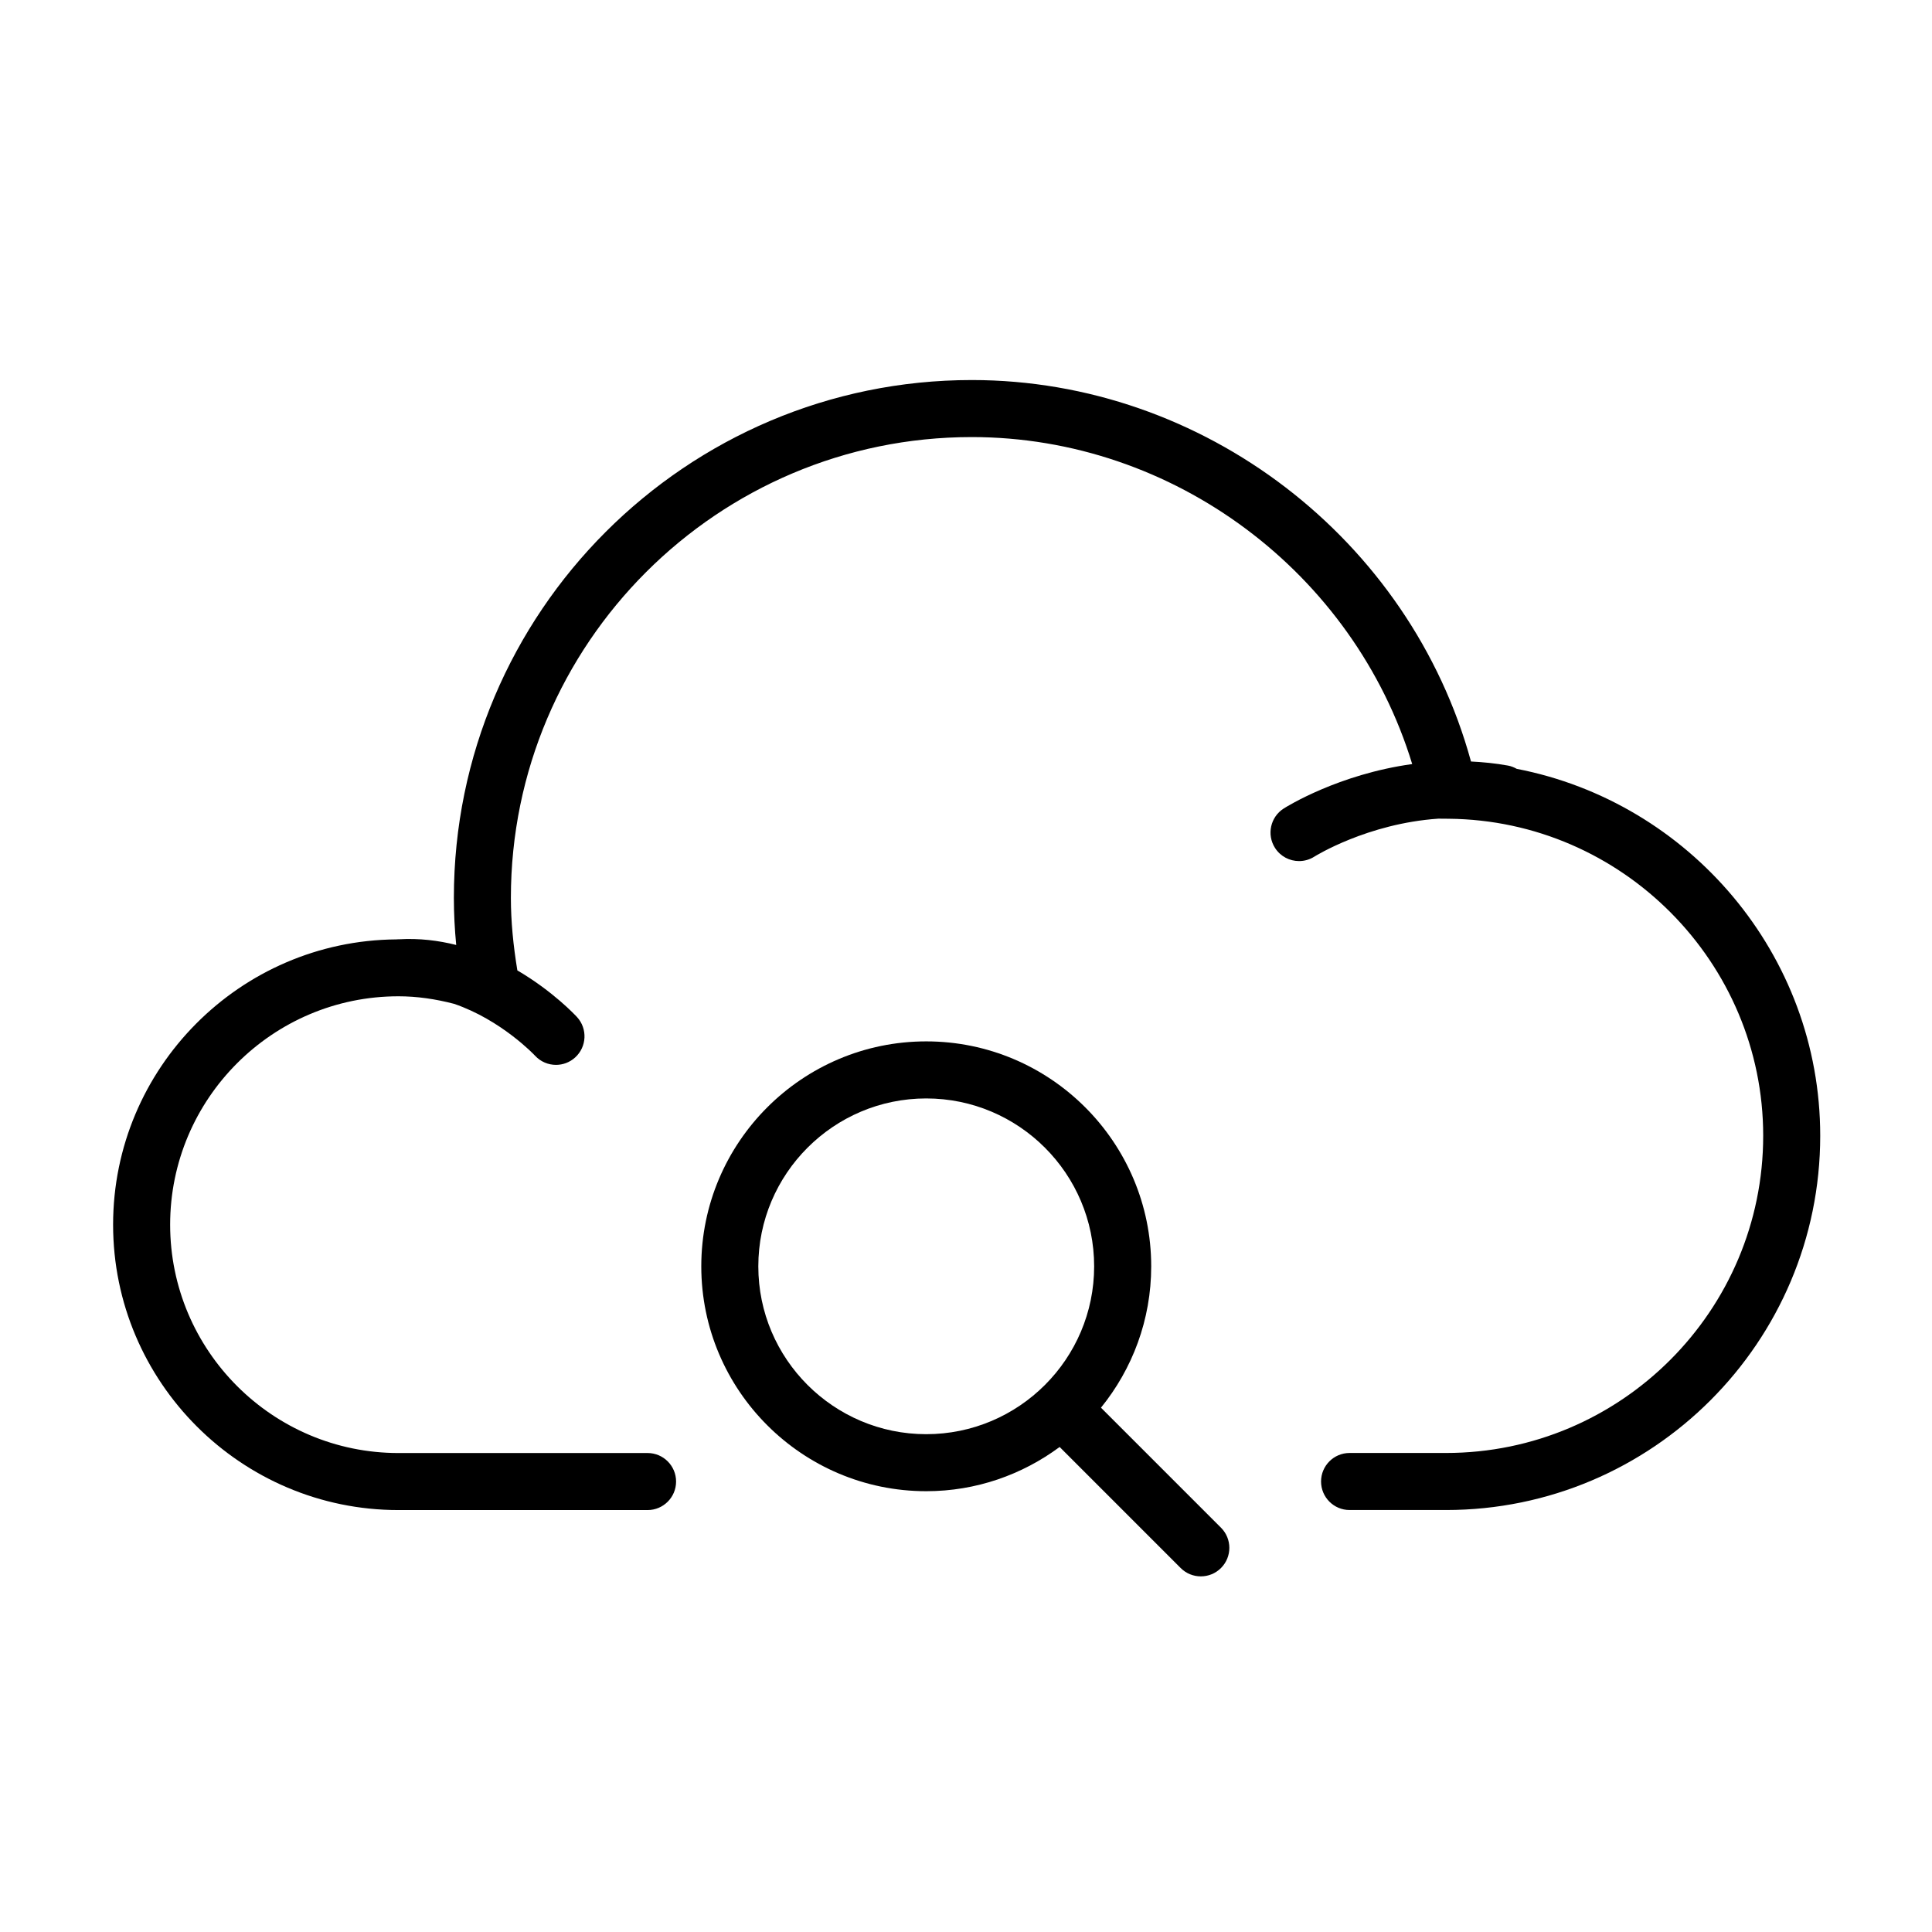
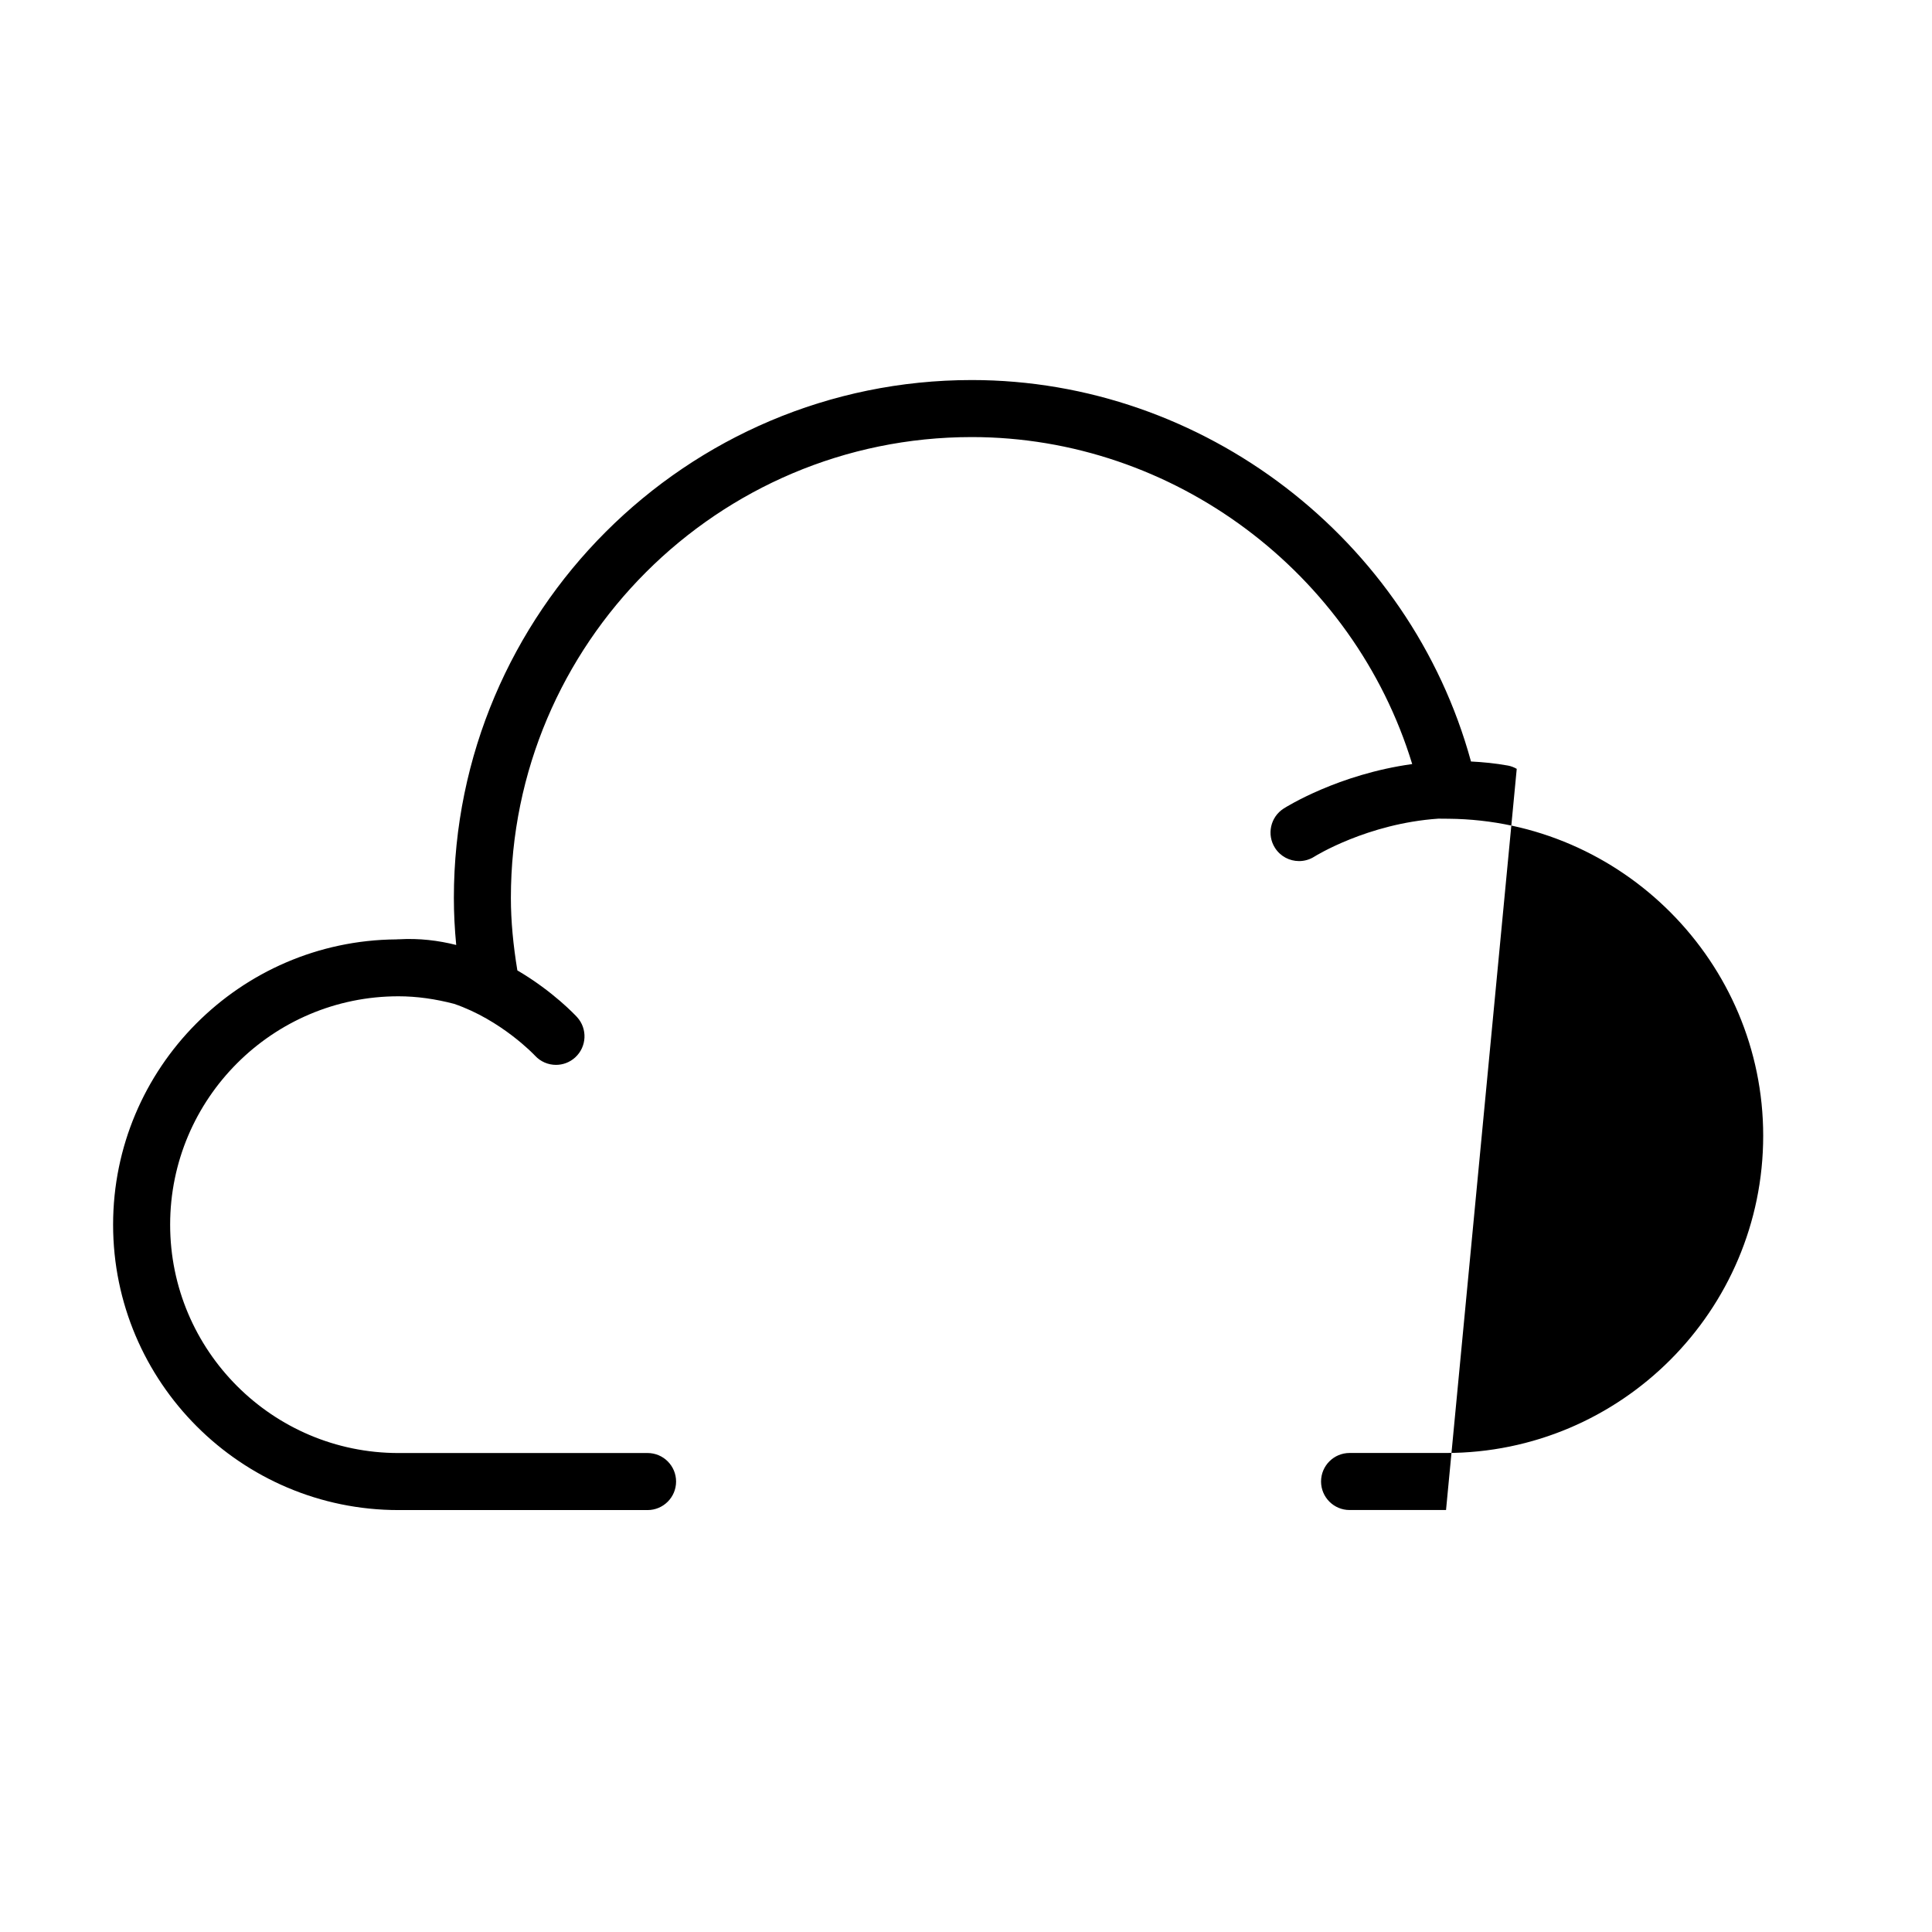
<svg xmlns="http://www.w3.org/2000/svg" fill="#000000" width="800px" height="800px" version="1.1" viewBox="144 144 512 512">
  <g>
-     <path d="m545.95 347.75c-0.715-0.398-1.48-0.715-2.328-0.867-3.34-0.605-6.606-0.918-9.793-1.078-16.133-58.922-70.809-101.09-132.3-101.09-75.676 0-137.25 61.559-137.25 137.23 0 4.125 0.211 8.266 0.621 12.484-4.719-1.195-9.805-1.82-15.184-1.508-0.039 0-0.082-0.004-0.117-0.004-0.098 0-0.188 0.016-0.281 0.016-0.09 0.004-0.18 0-0.273 0.004-0.02 0-0.047 0.012-0.066 0.012-41.414 0.336-75.008 34.109-75.008 75.602 0 41.699 33.922 75.633 75.621 75.633h66.016c4.176 0 7.559-3.387 7.559-7.559s-3.379-7.559-7.559-7.559l-66.012 0.004c-33.367 0-60.508-27.148-60.508-60.52 0-33.371 27.145-60.523 60.508-60.523 4.867 0 9.805 0.711 14.75 2.004 12.5 4.273 21.312 13.586 21.426 13.723 1.492 1.621 3.527 2.449 5.57 2.449 1.812 0 3.637-0.648 5.09-1.977 3.082-2.812 3.305-7.594 0.5-10.676-0.449-0.488-6.363-6.832-15.828-12.383-1.09-6.641-1.715-12.992-1.715-19.227 0-67.336 54.789-122.11 122.13-122.11 53.559 0 101.25 35.961 116.73 86.656-19.527 2.699-33.273 11.281-34.062 11.785-3.516 2.246-4.543 6.922-2.297 10.438 1.441 2.258 3.883 3.488 6.375 3.488 1.391 0 2.805-0.383 4.066-1.188 0.176-0.109 14.051-8.77 32.848-10.055l2.719 0.023c45.969 0.398 83.367 38.082 83.367 84.004 0 46.359-37.699 84.074-84.051 84.074h-25.562c-4.172 0-7.559 3.387-7.559 7.559s3.387 7.559 7.559 7.559h25.562c54.68 0 99.164-44.496 99.164-99.191-0.004-48.051-34.742-88.379-80.426-97.23z" />
-     <path d="m435.77 517.05c8.309-10.242 13.312-23.27 13.312-37.457 0-32.867-26.742-59.617-59.617-59.617-32.867 0-59.617 26.746-59.617 59.617 0 32.859 26.742 59.59 59.617 59.59 13.238 0 25.441-4.387 35.348-11.719l32.074 32.078c1.477 1.477 3.41 2.211 5.344 2.211 1.934 0 3.871-0.734 5.344-2.211 2.953-2.953 2.953-7.734 0-10.688zm-90.809-37.453c0-24.535 19.961-44.5 44.5-44.5 24.539 0 44.5 19.965 44.5 44.5 0 24.527-19.961 44.477-44.5 44.477-24.535 0-44.5-19.949-44.5-44.477z" />
+     <path d="m545.95 347.75c-0.715-0.398-1.48-0.715-2.328-0.867-3.34-0.605-6.606-0.918-9.793-1.078-16.133-58.922-70.809-101.09-132.3-101.09-75.676 0-137.25 61.559-137.25 137.23 0 4.125 0.211 8.266 0.621 12.484-4.719-1.195-9.805-1.82-15.184-1.508-0.039 0-0.082-0.004-0.117-0.004-0.098 0-0.188 0.016-0.281 0.016-0.09 0.004-0.18 0-0.273 0.004-0.02 0-0.047 0.012-0.066 0.012-41.414 0.336-75.008 34.109-75.008 75.602 0 41.699 33.922 75.633 75.621 75.633h66.016c4.176 0 7.559-3.387 7.559-7.559s-3.379-7.559-7.559-7.559l-66.012 0.004c-33.367 0-60.508-27.148-60.508-60.52 0-33.371 27.145-60.523 60.508-60.523 4.867 0 9.805 0.711 14.75 2.004 12.5 4.273 21.312 13.586 21.426 13.723 1.492 1.621 3.527 2.449 5.57 2.449 1.812 0 3.637-0.648 5.09-1.977 3.082-2.812 3.305-7.594 0.5-10.676-0.449-0.488-6.363-6.832-15.828-12.383-1.09-6.641-1.715-12.992-1.715-19.227 0-67.336 54.789-122.11 122.13-122.11 53.559 0 101.25 35.961 116.73 86.656-19.527 2.699-33.273 11.281-34.062 11.785-3.516 2.246-4.543 6.922-2.297 10.438 1.441 2.258 3.883 3.488 6.375 3.488 1.391 0 2.805-0.383 4.066-1.188 0.176-0.109 14.051-8.77 32.848-10.055l2.719 0.023c45.969 0.398 83.367 38.082 83.367 84.004 0 46.359-37.699 84.074-84.051 84.074h-25.562c-4.172 0-7.559 3.387-7.559 7.559s3.387 7.559 7.559 7.559h25.562z" />
  </g>
</svg>